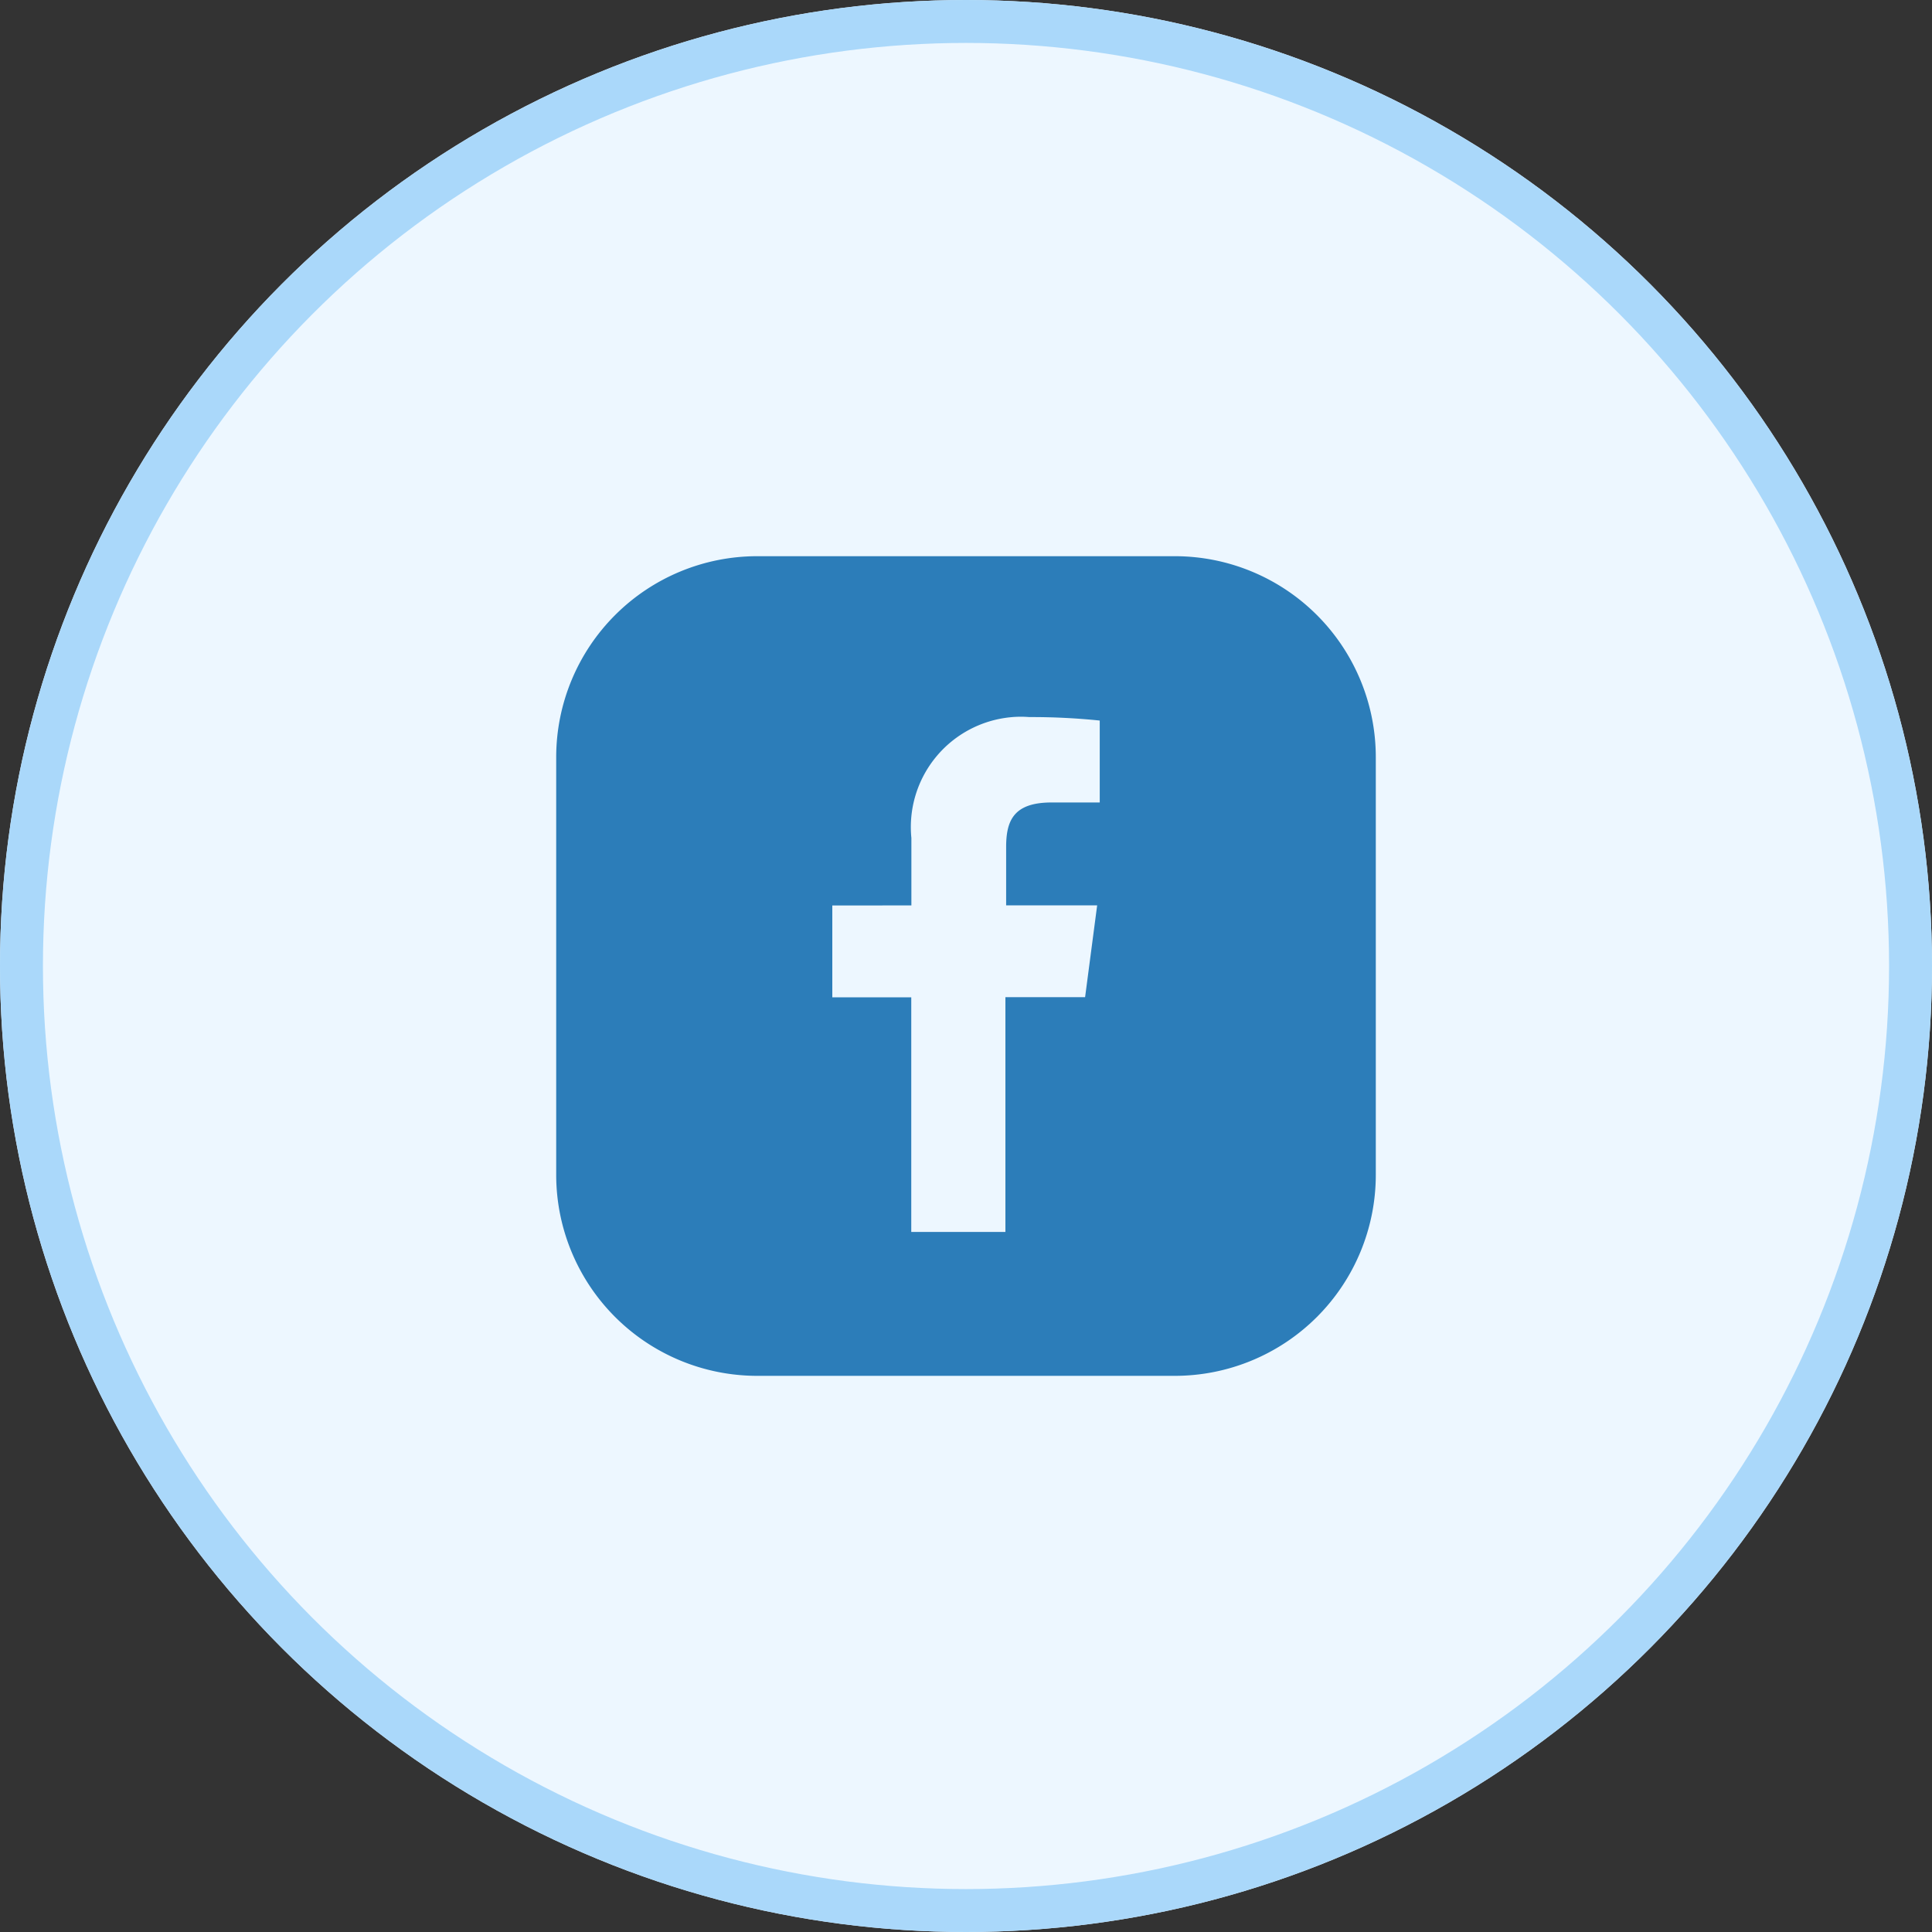
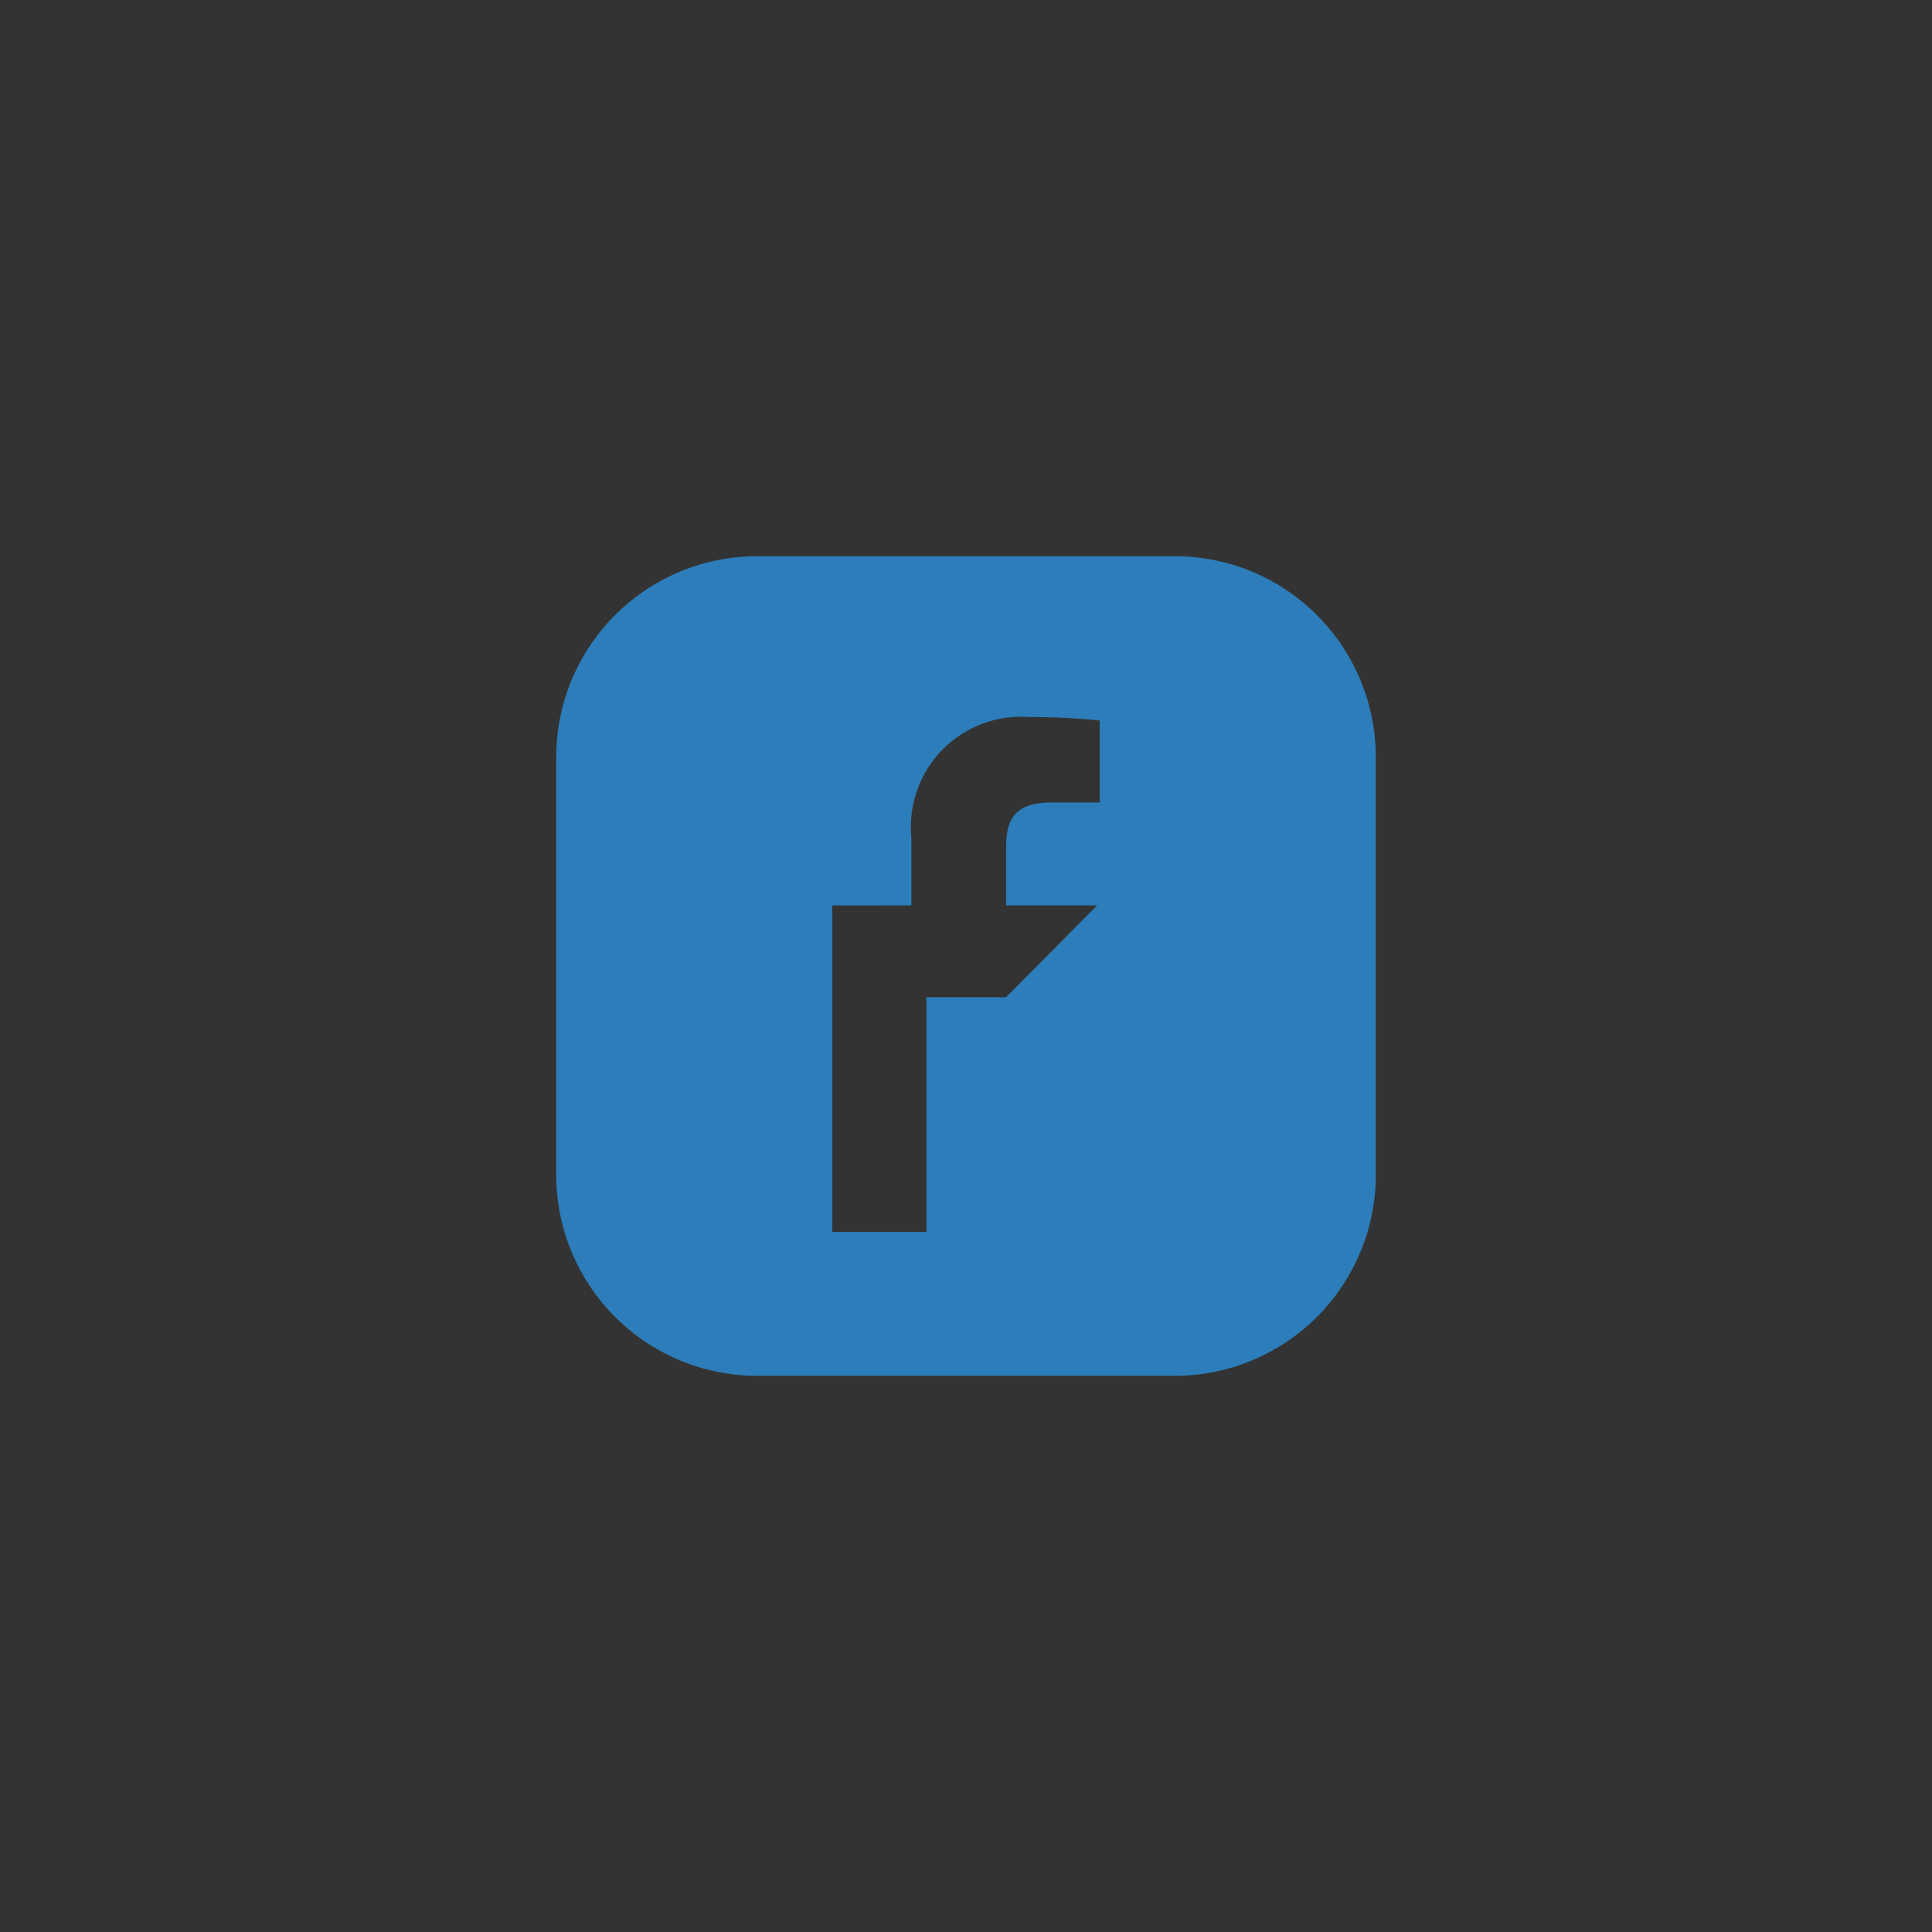
<svg xmlns="http://www.w3.org/2000/svg" width="45" height="45" viewBox="0 0 45 45">
  <rect x="0" y="0" width="45" height="45" fill="#333333" stroke="none" />
  <g id="Group_2718" data-name="Group 2718" transform="translate(-1556 -3403)">
    <g id="Ellipse_9" data-name="Ellipse 9" transform="translate(1556 3403)" fill="#edf7ff" stroke="#aad8fa" stroke-width="1">
-       <circle cx="22.5" cy="22.5" r="22.5" stroke="none" />
-       <circle cx="22.5" cy="22.5" r="22" fill="none" />
-     </g>
-     <path id="Subtraction_3" data-name="Subtraction 3" d="M14.414,19.091H4.677A4.683,4.683,0,0,1,0,14.414V4.677A4.683,4.683,0,0,1,4.677,0h9.737a4.682,4.682,0,0,1,4.676,4.677v9.736A4.682,4.682,0,0,1,14.414,19.091ZM6.431,8.135v2.139H8.27v5.465h2.193V10.271h1.856L12.6,8.132h-2.12V6.773c0-.622.18-1.037,1.06-1.037H12.66V3.828a15.5,15.5,0,0,0-1.57-.081h-.073c-.064-.005-.129-.008-.193-.008a2.427,2.427,0,0,0-.251.013,2.57,2.57,0,0,0-2.3,2.812v1.57Z" transform="translate(1568.955 3415.955)" fill="#2c7db9" stroke="rgba(0,0,0,0)" stroke-miterlimit="10" stroke-width="1" />
+       </g>
+     <path id="Subtraction_3" data-name="Subtraction 3" d="M14.414,19.091H4.677A4.683,4.683,0,0,1,0,14.414V4.677A4.683,4.683,0,0,1,4.677,0h9.737a4.682,4.682,0,0,1,4.676,4.677v9.736A4.682,4.682,0,0,1,14.414,19.091ZM6.431,8.135v2.139v5.465h2.193V10.271h1.856L12.6,8.132h-2.12V6.773c0-.622.18-1.037,1.06-1.037H12.66V3.828a15.5,15.5,0,0,0-1.57-.081h-.073c-.064-.005-.129-.008-.193-.008a2.427,2.427,0,0,0-.251.013,2.57,2.57,0,0,0-2.3,2.812v1.57Z" transform="translate(1568.955 3415.955)" fill="#2c7db9" stroke="rgba(0,0,0,0)" stroke-miterlimit="10" stroke-width="1" />
  </g>
</svg>